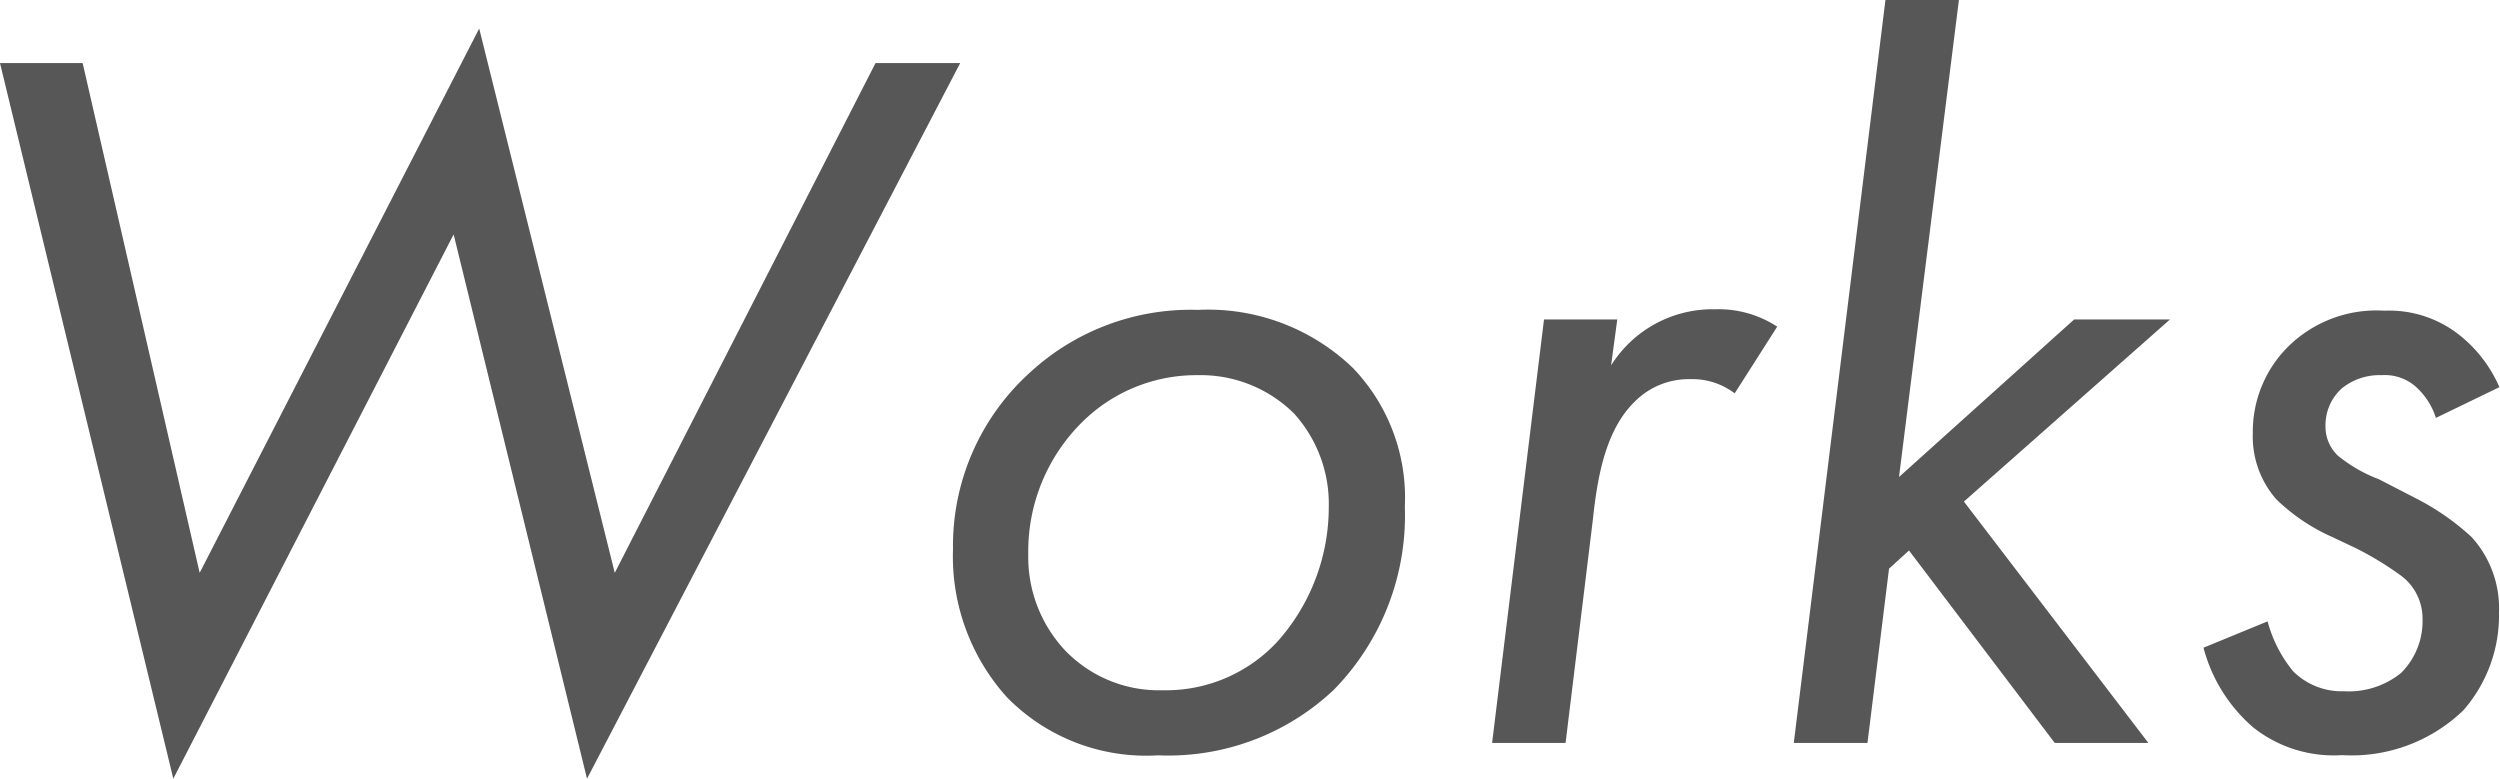
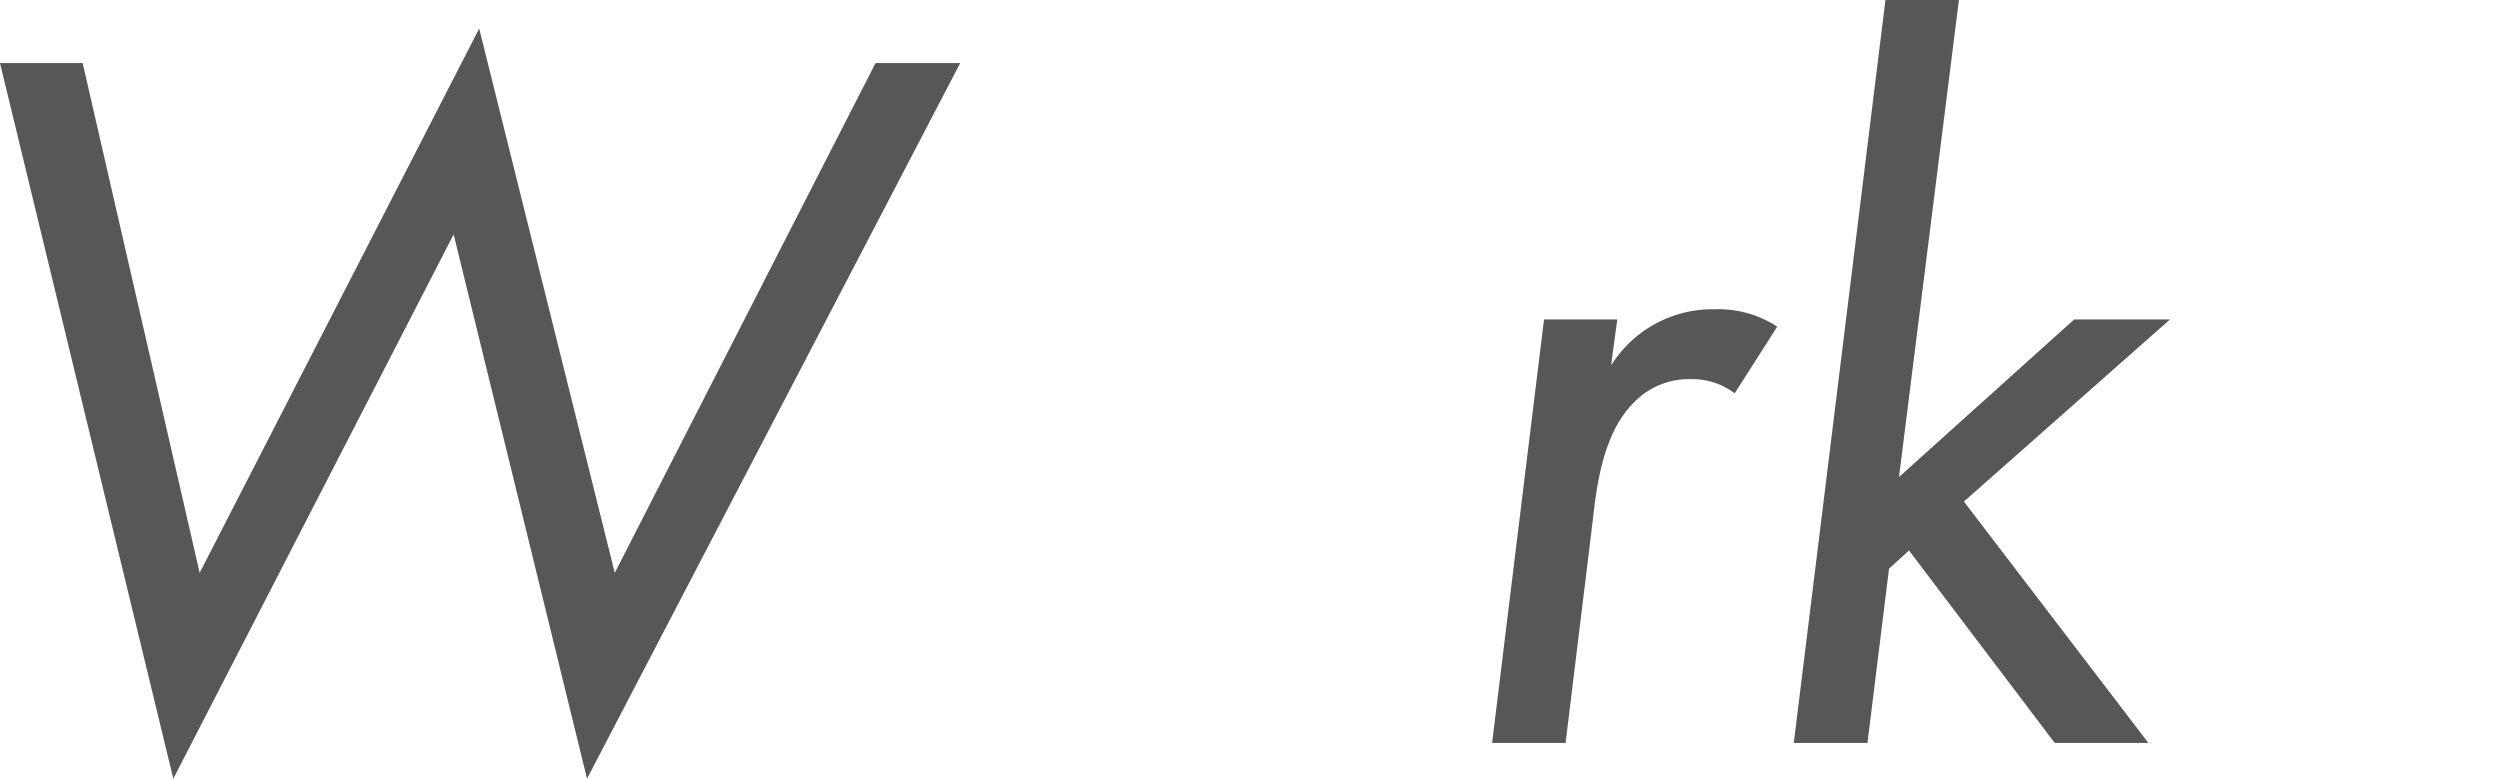
<svg xmlns="http://www.w3.org/2000/svg" viewBox="0 0 125.21 39">
  <defs>
    <style>.cls-1{fill:#575757;}</style>
  </defs>
  <g id="レイヤー_2" data-name="レイヤー 2">
    <g id="スライダー">
      <path class="cls-1" d="M4.14,3.16,10,28.69,24,1.43l6.79,27.26L43.85,3.16h4.24L29.4,39,22.72,11.74,8.68,39,0,3.16Z" />
-       <path class="cls-1" d="M50.43,34.92a10.53,10.53,0,0,1-2.7-7.41,11.69,11.69,0,0,1,3.83-8.83A11.88,11.88,0,0,1,60,15.52a10.46,10.46,0,0,1,7.76,2.91,9.38,9.38,0,0,1,2.6,6.94,12.47,12.47,0,0,1-3.57,9.19A12.08,12.08,0,0,1,58,37.83,9.76,9.76,0,0,1,50.43,34.92Zm3.78-13.79a9.1,9.1,0,0,0-2.71,6.64,6.83,6.83,0,0,0,1.84,4.8,6.52,6.52,0,0,0,4.9,2A7.6,7.6,0,0,0,64,32.11a10.11,10.11,0,0,0,2.55-6.69,6.75,6.75,0,0,0-1.73-4.7A6.64,6.64,0,0,0,60,18.79,8.12,8.12,0,0,0,54.21,21.13Z" />
      <path class="cls-1" d="M77.33,16H81l-.31,2.3a6,6,0,0,1,5.21-2.81,5.36,5.36,0,0,1,3.11.87L86.88,19.7a3.49,3.49,0,0,0-2.2-.71,3.81,3.81,0,0,0-2.8,1.12C80.4,21.54,80,23.94,79.78,26L78.41,37.21H74.73Z" />
      <path class="cls-1" d="M98.11,0l-3,23.89L103.88,16h4.8L98.36,25.12l9.24,12.09h-4.69l-7.3-9.64-1,.91-1.08,8.73H89.84L94.43,0Z" />
-       <path class="cls-1" d="M122,20.93a3.5,3.5,0,0,0-.87-1.43,2.34,2.34,0,0,0-1.84-.71,3,3,0,0,0-2,.66,2.48,2.48,0,0,0-.82,1.89,2,2,0,0,0,.62,1.48A7.29,7.29,0,0,0,119.14,24l1.94,1a12.5,12.5,0,0,1,2.7,1.89,5.3,5.3,0,0,1,1.38,3.78,7.23,7.23,0,0,1-1.78,4.9,8.06,8.06,0,0,1-6.08,2.25,6.49,6.49,0,0,1-4.44-1.38,7.92,7.92,0,0,1-2.5-4l3.21-1.32a6.62,6.62,0,0,0,1.28,2.5,3.44,3.44,0,0,0,2.55,1,4.15,4.15,0,0,0,2.86-.92,3.66,3.66,0,0,0,1.07-2.71,2.67,2.67,0,0,0-1.12-2.19A16,16,0,0,0,118,27.46l-1.18-.56A9.56,9.56,0,0,1,114,25a4.77,4.77,0,0,1-1.17-3.32,6,6,0,0,1,1.79-4.34,6.3,6.3,0,0,1,4.79-1.78,5.67,5.67,0,0,1,3.83,1.27,6.76,6.76,0,0,1,1.94,2.56Z" />
    </g>
  </g>
</svg>